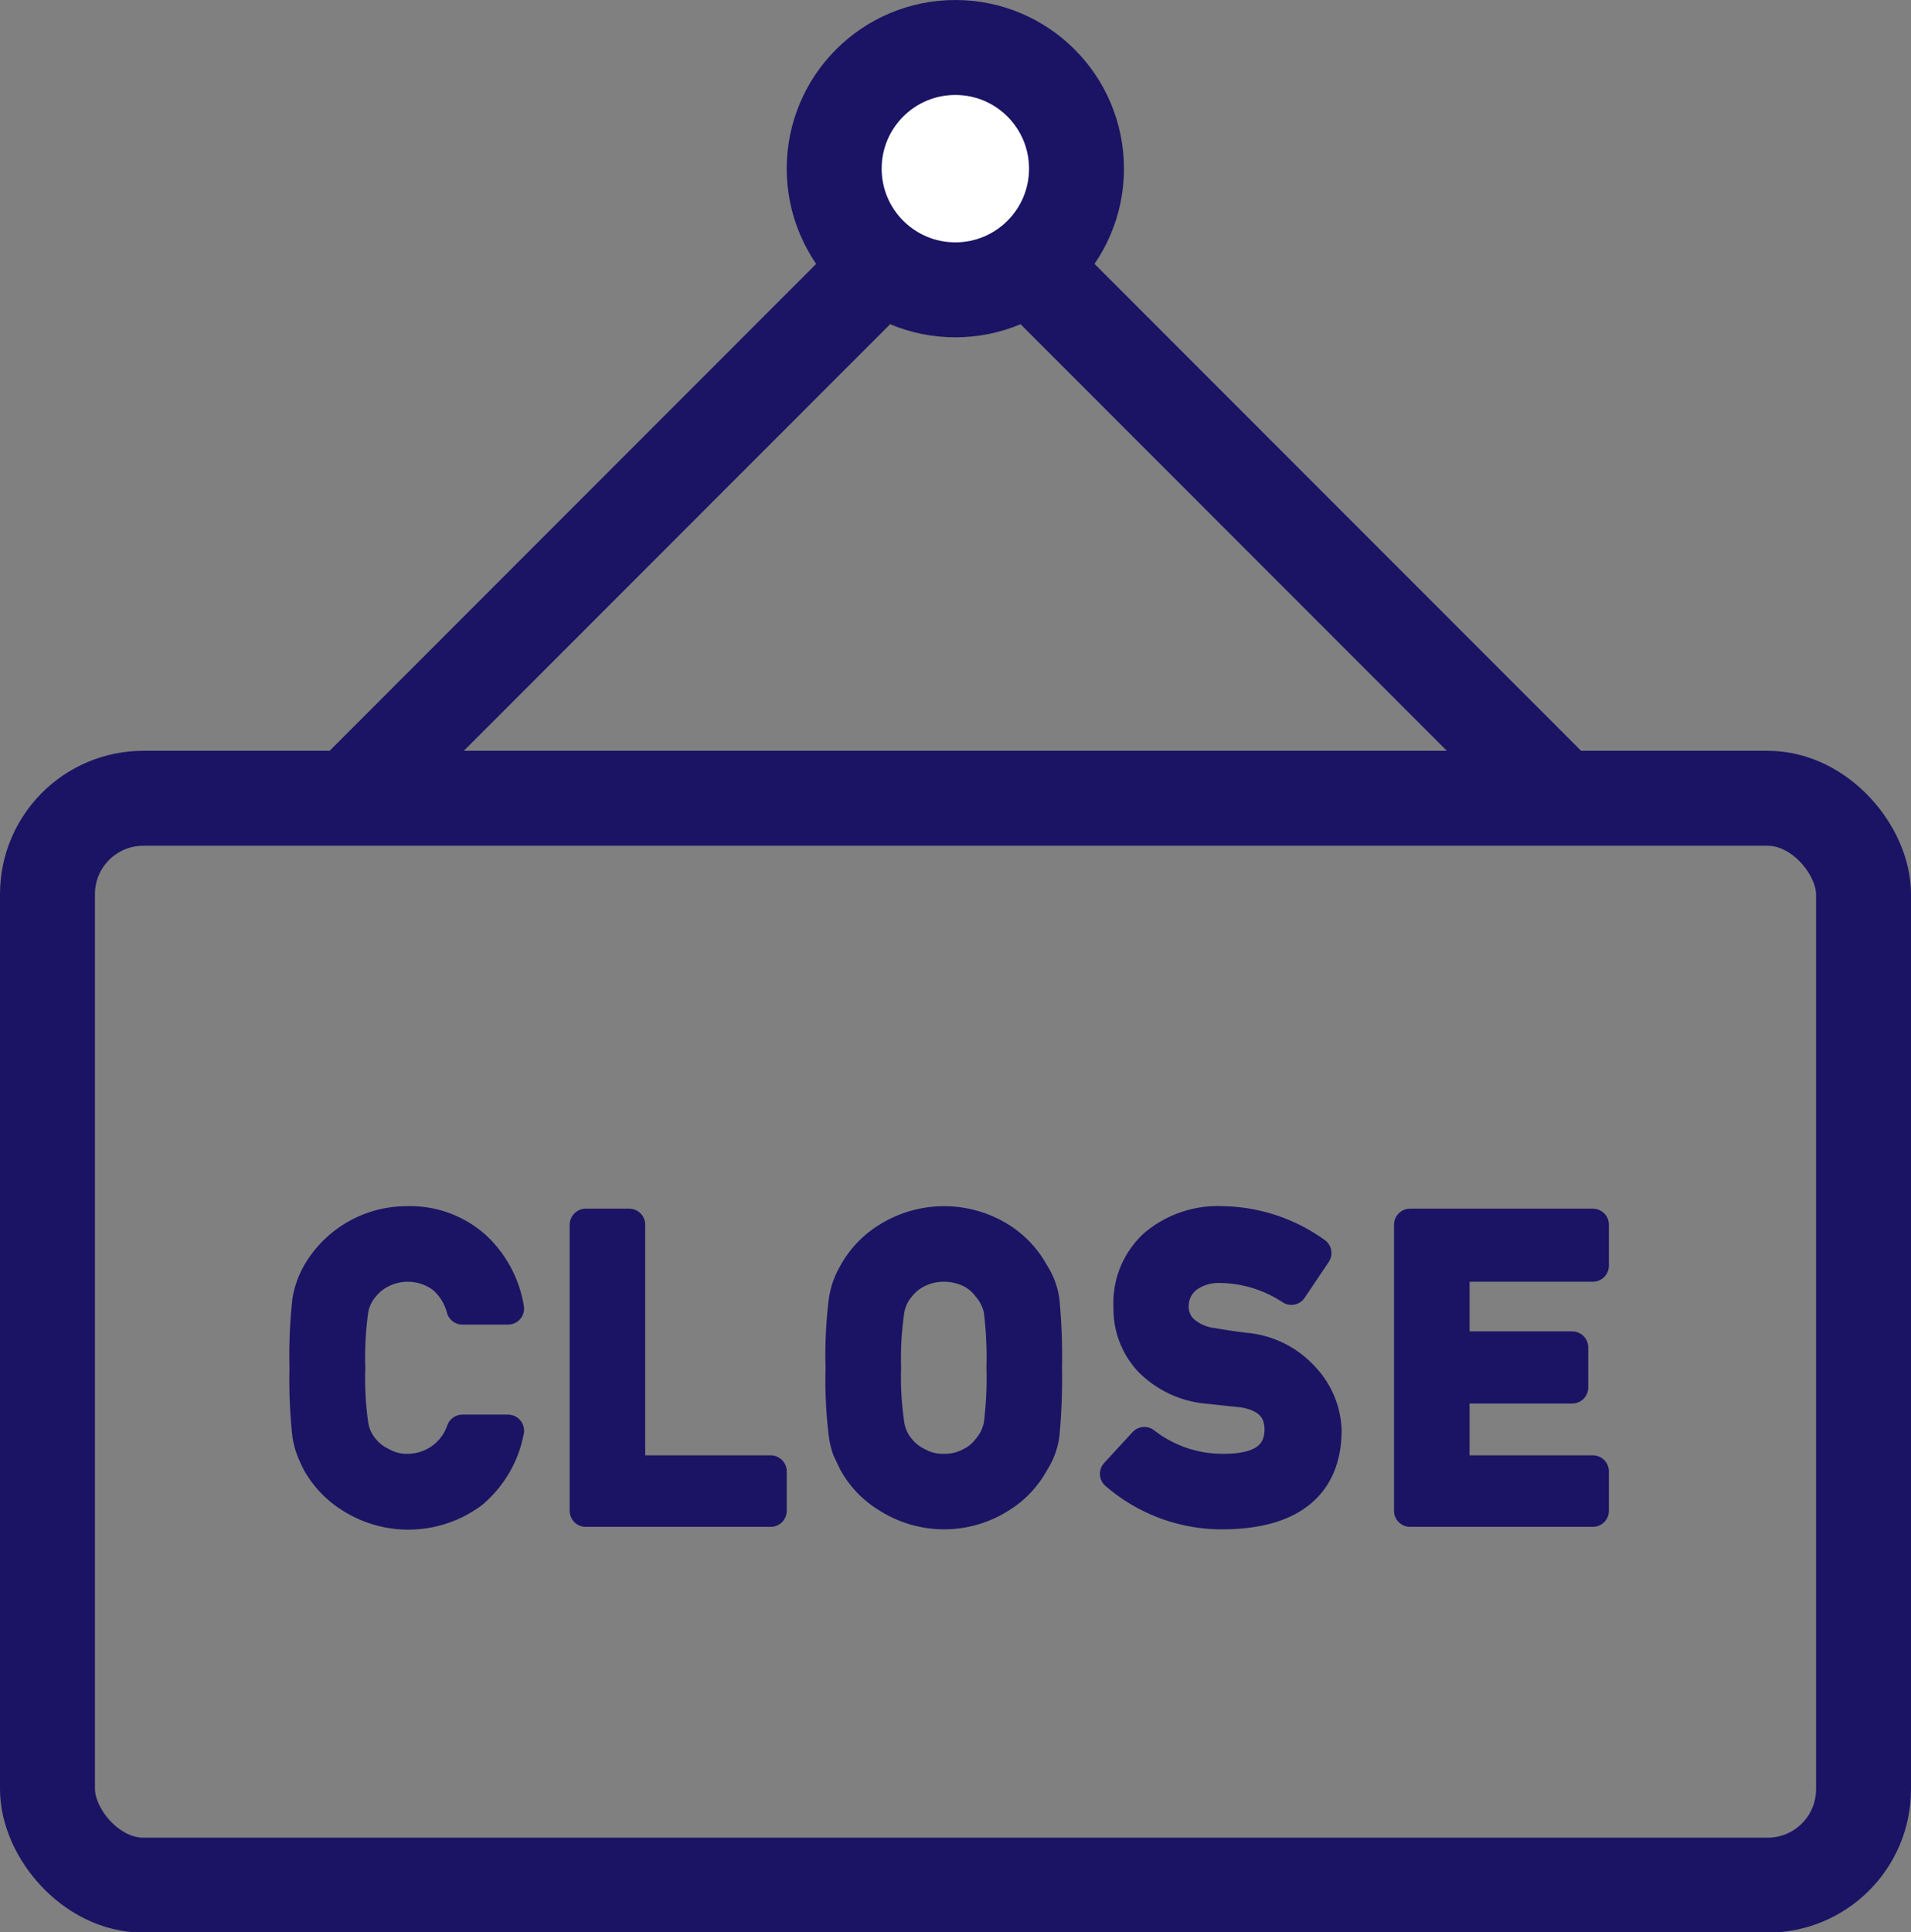
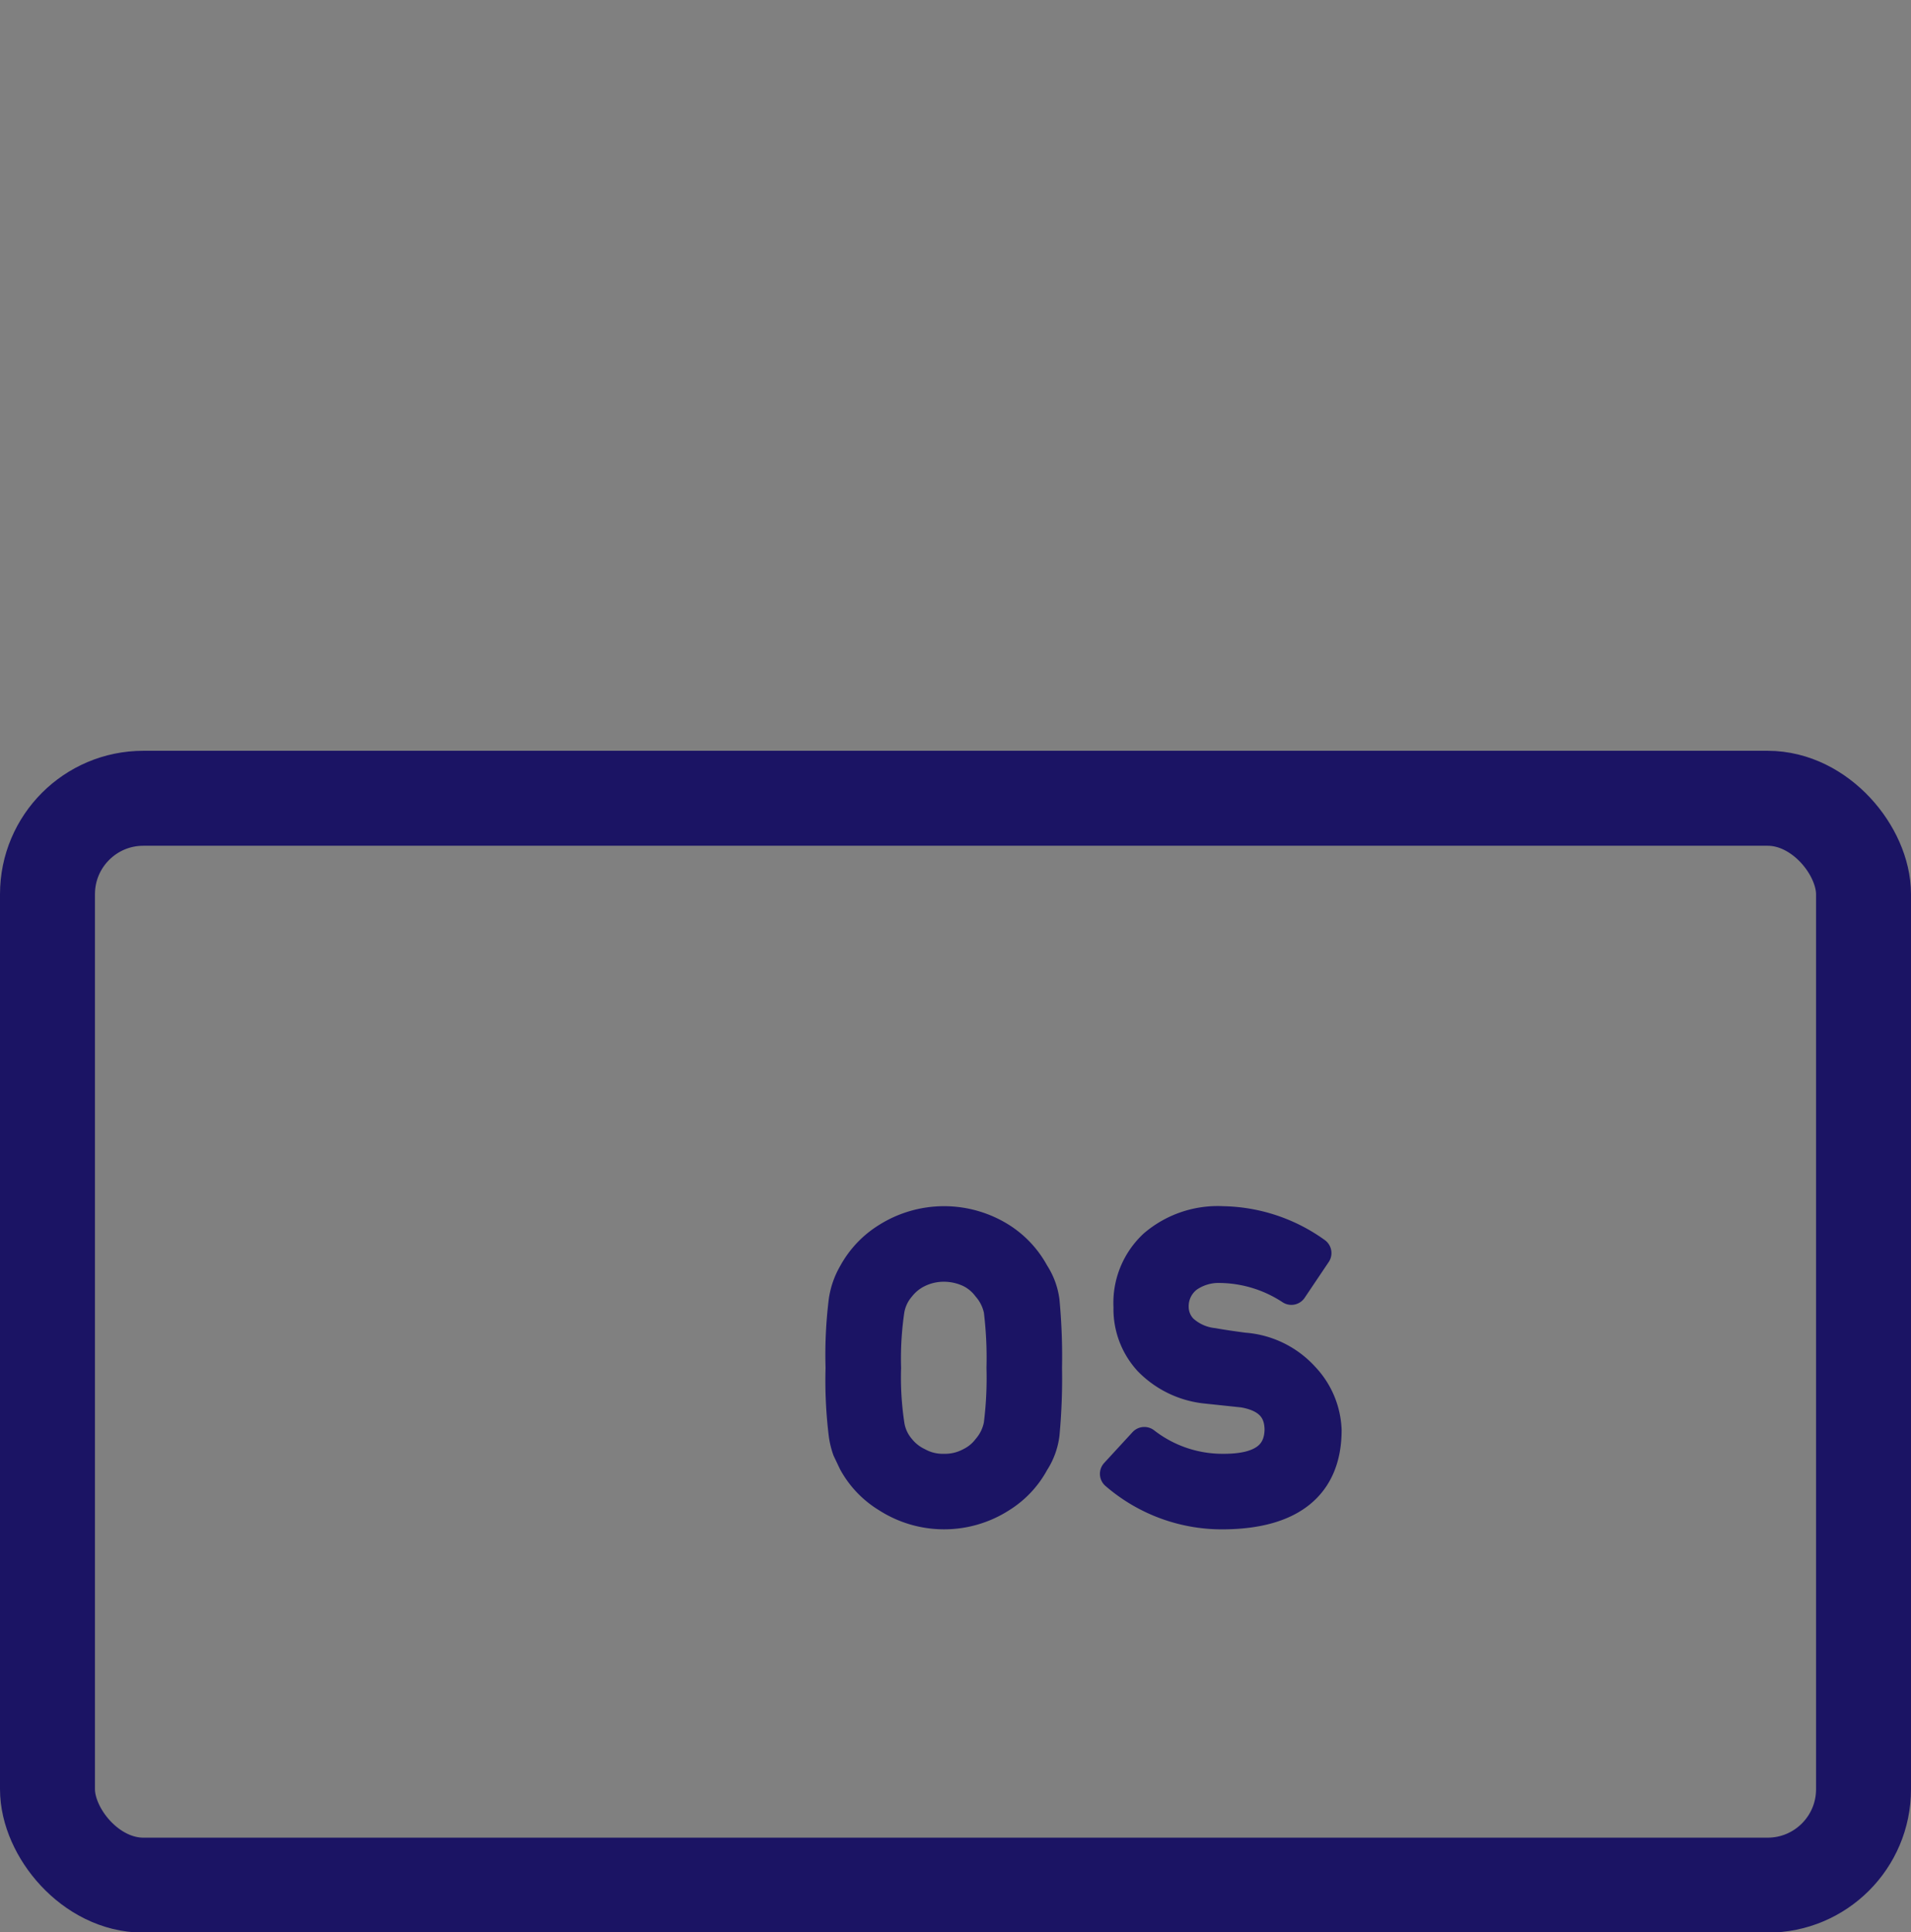
<svg xmlns="http://www.w3.org/2000/svg" viewBox="0 0 61.99 62.67">
  <rect x="0" y="0" width="61.99" height="62.67" fill="#808080" stroke="none" />
  <defs>
    <style>.cls-1{fill:none;}.cls-1,.cls-2,.cls-3{stroke:#1b1464;stroke-linecap:round;stroke-linejoin:round;}.cls-1,.cls-2{stroke-width:3.08px;}.cls-2{fill:#fff;}.cls-3{fill:#1b1464;stroke-width:1.04px;}</style>
  </defs>
  <g id="レイヤー_2" data-name="レイヤー 2">
    <g id="text">
      <rect class="cls-1" x="1.54" y="25.89" width="58.91" height="35.25" rx="3.11" />
-       <polyline class="cls-1" points="11.62 25.6 30.99 6.22 50.36 25.6" />
-       <circle class="cls-2" cx="30.99" cy="5.47" r="3.93" />
-       <path class="cls-3" d="M16.48,46.4a3.45,3.45,0,0,1-1.16,2,3.46,3.46,0,0,1-3.93.15,3.13,3.13,0,0,1-1.08-1.13c-.07-.14-.13-.27-.18-.4a2.39,2.39,0,0,1-.13-.5,16.4,16.4,0,0,1-.09-2.15A16.27,16.27,0,0,1,10,42.2a2.64,2.64,0,0,1,.31-.89,3.32,3.32,0,0,1,2.91-1.67,3.15,3.15,0,0,1,2.19.8,3.5,3.5,0,0,1,1.07,2H15a2,2,0,0,0-.62-1,1.9,1.9,0,0,0-2-.19,1.73,1.73,0,0,0-.59.47,1.58,1.58,0,0,0-.36.77,11.07,11.07,0,0,0-.1,1.87,10.64,10.64,0,0,0,.1,1.85,1.57,1.57,0,0,0,.36.79,1.71,1.71,0,0,0,.59.46,1.65,1.65,0,0,0,.85.21A1.88,1.88,0,0,0,15,46.4Z" />
-       <path class="cls-3" d="M19,39.72h1.41v8H25V49H19Z" />
      <path class="cls-3" d="M27.3,44.36a14.19,14.19,0,0,1,.1-2.16,2.44,2.44,0,0,1,.31-.89,3.06,3.06,0,0,1,1.08-1.14,3.44,3.44,0,0,1,3.67,0,3.08,3.08,0,0,1,1.06,1.14,2.12,2.12,0,0,1,.33.89,19.08,19.08,0,0,1,.08,2.16,19.25,19.25,0,0,1-.08,2.15,2.12,2.12,0,0,1-.33.9,3,3,0,0,1-1.06,1.13,3.39,3.39,0,0,1-3.67,0,3,3,0,0,1-1.08-1.13l-.19-.4a2.45,2.45,0,0,1-.12-.5A14.3,14.3,0,0,1,27.3,44.36Zm1.41,0a10.33,10.33,0,0,0,.11,1.85,1.57,1.57,0,0,0,.36.79,1.67,1.67,0,0,0,.58.46,1.69,1.69,0,0,0,.86.21,1.75,1.75,0,0,0,.87-.21,1.59,1.59,0,0,0,.56-.46,1.67,1.67,0,0,0,.38-.79,12.2,12.2,0,0,0,.09-1.85,12.71,12.71,0,0,0-.09-1.87,1.69,1.69,0,0,0-.38-.77,1.62,1.62,0,0,0-.56-.47,2,2,0,0,0-.87-.2,1.91,1.91,0,0,0-.86.2,1.69,1.69,0,0,0-.58.47,1.58,1.58,0,0,0-.36.77A10.76,10.76,0,0,0,28.71,44.36Z" />
      <path class="cls-3" d="M39.71,47.67q1.8,0,1.83-1.29c0-.69-.39-1.11-1.21-1.25L39.1,45a3,3,0,0,1-1.82-.89,2.45,2.45,0,0,1-.64-1.72,2.54,2.54,0,0,1,.81-2,3.16,3.16,0,0,1,2.22-.75,5.29,5.29,0,0,1,3,1l-.78,1.16a4.3,4.3,0,0,0-2.3-.71,1.77,1.77,0,0,0-1.08.32,1.2,1.2,0,0,0-.47,1,1.07,1.07,0,0,0,.31.73,1.76,1.76,0,0,0,1,.45q.39.07,1,.15a2.89,2.89,0,0,1,1.93.94A2.61,2.61,0,0,1,43,46.38c0,1.77-1.13,2.67-3.26,2.7a5.26,5.26,0,0,1-3.54-1.28l.92-1A4.13,4.13,0,0,0,39.71,47.67Z" />
-       <path class="cls-3" d="M45.74,39.72h5.93v1.33H47.15V43.7H51V45H47.15v2.72h4.52V49H45.74Z" />
    </g>
  </g>
</svg>